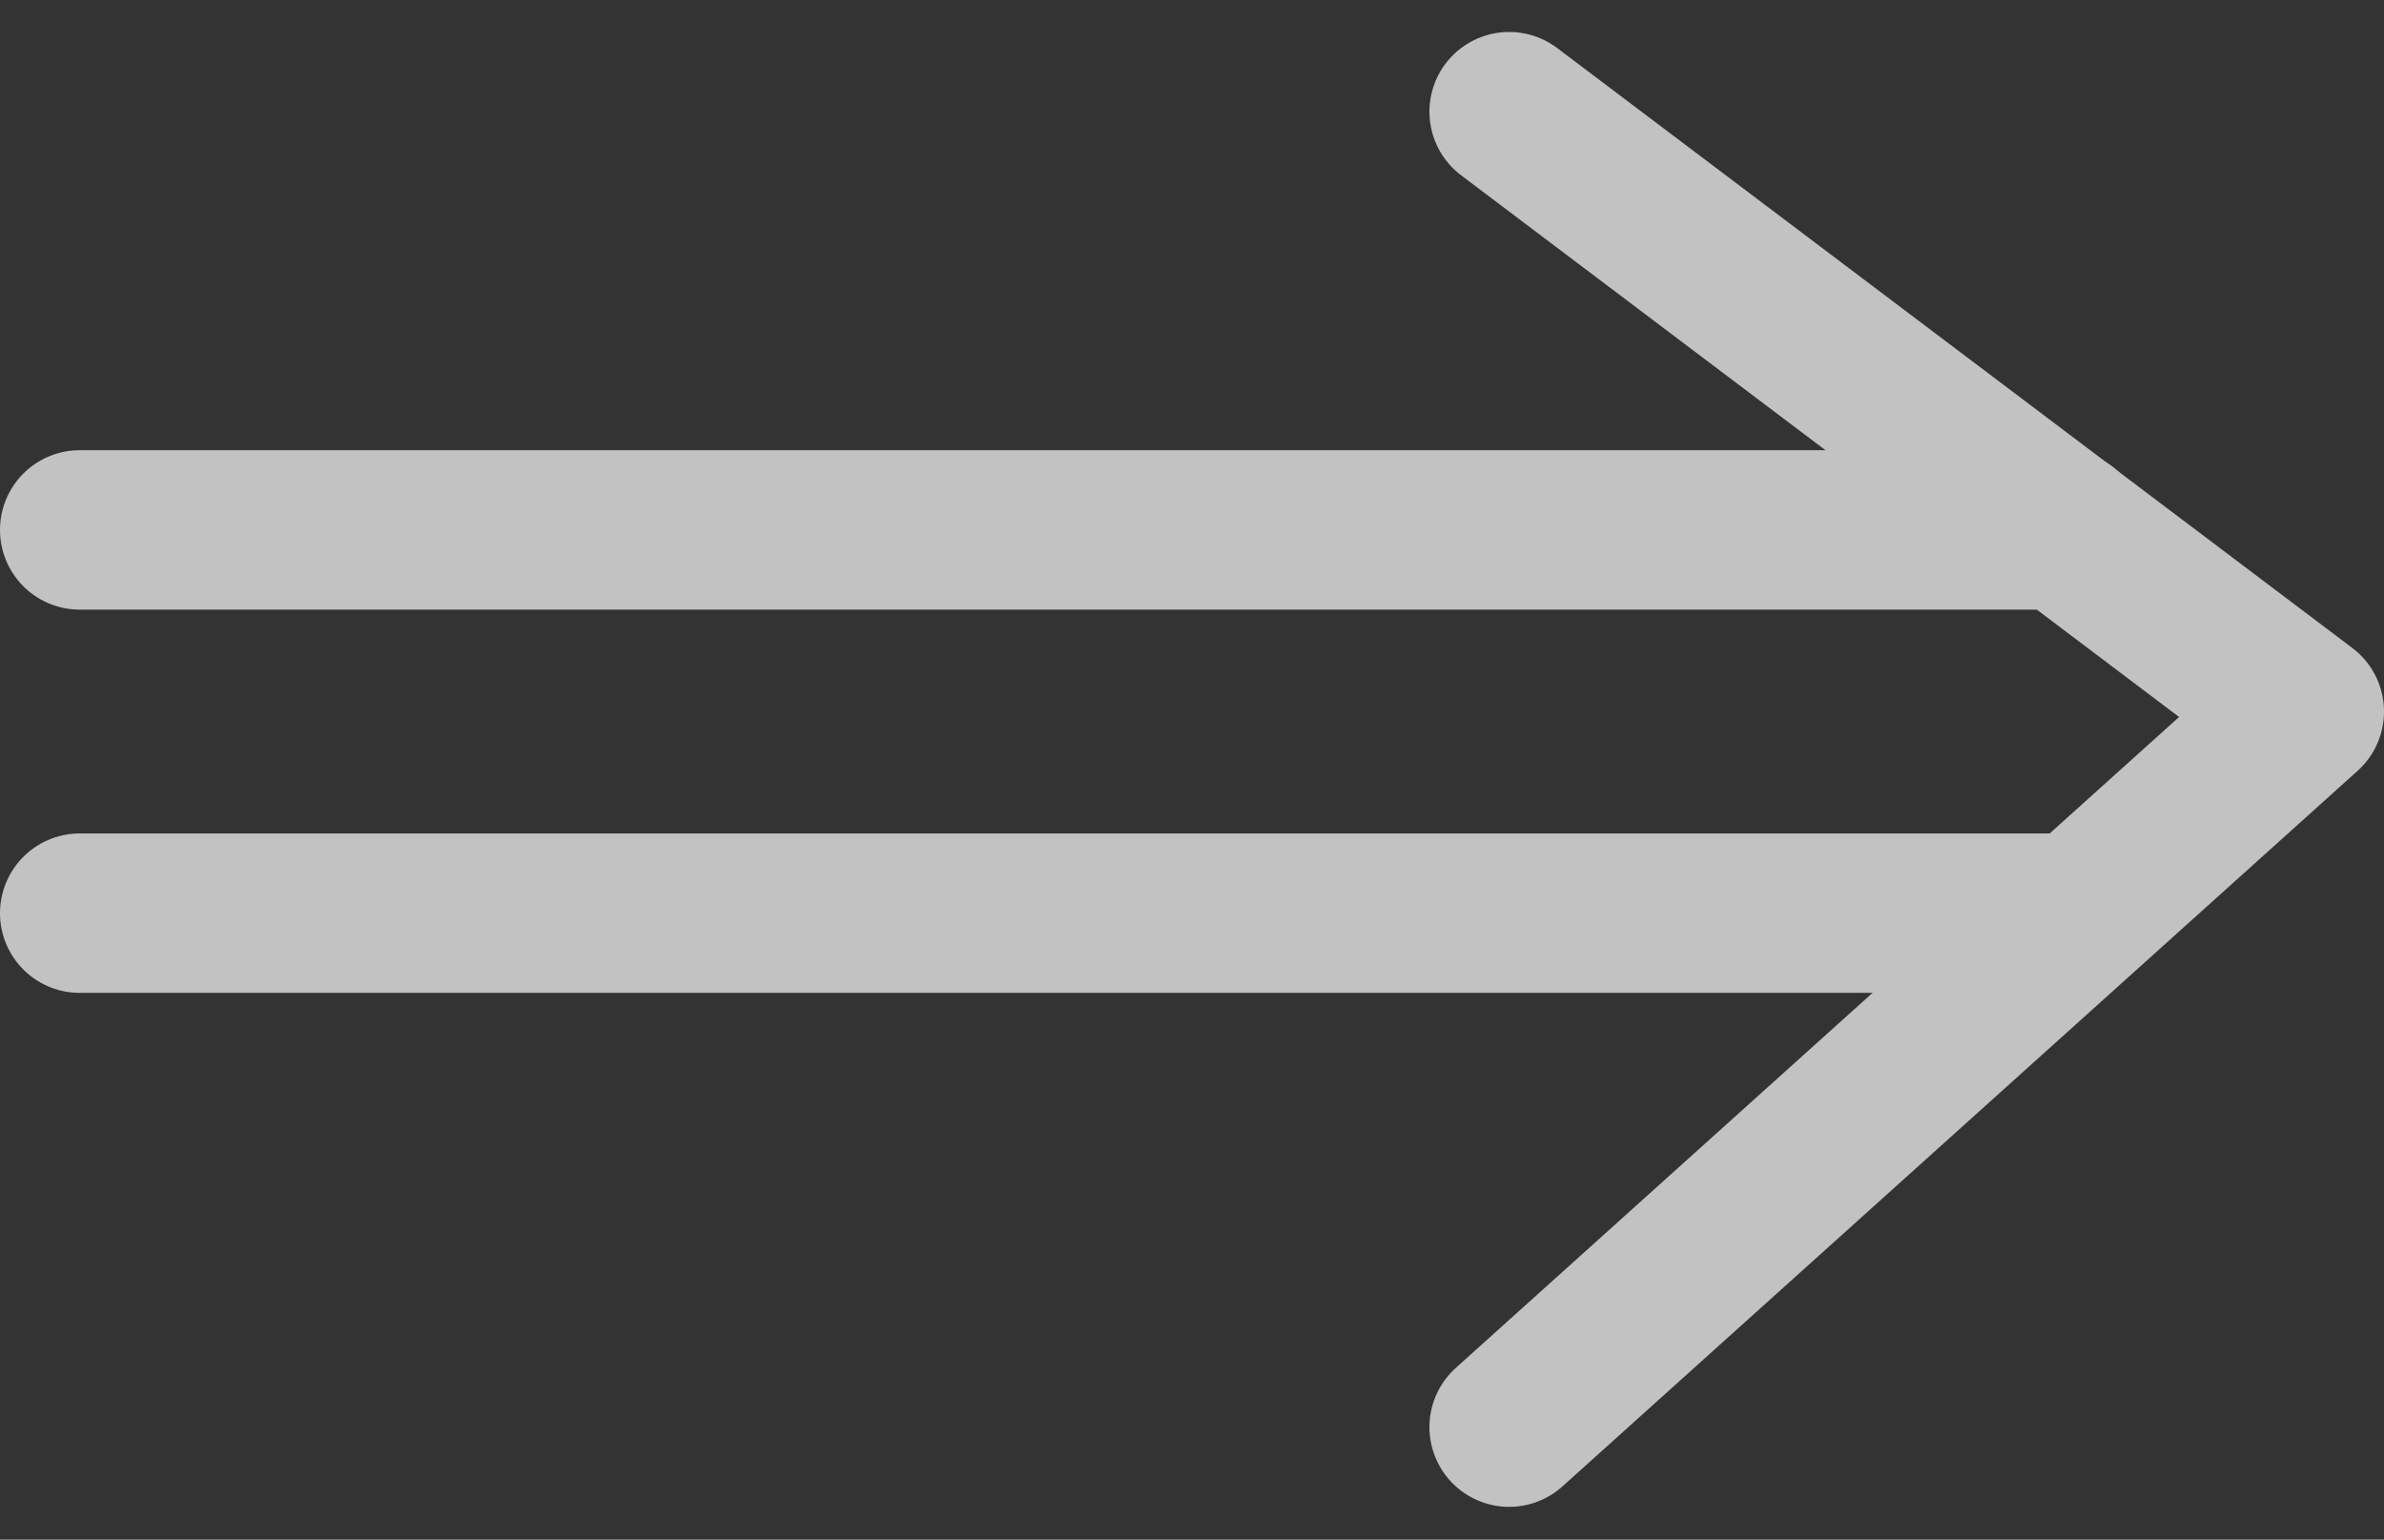
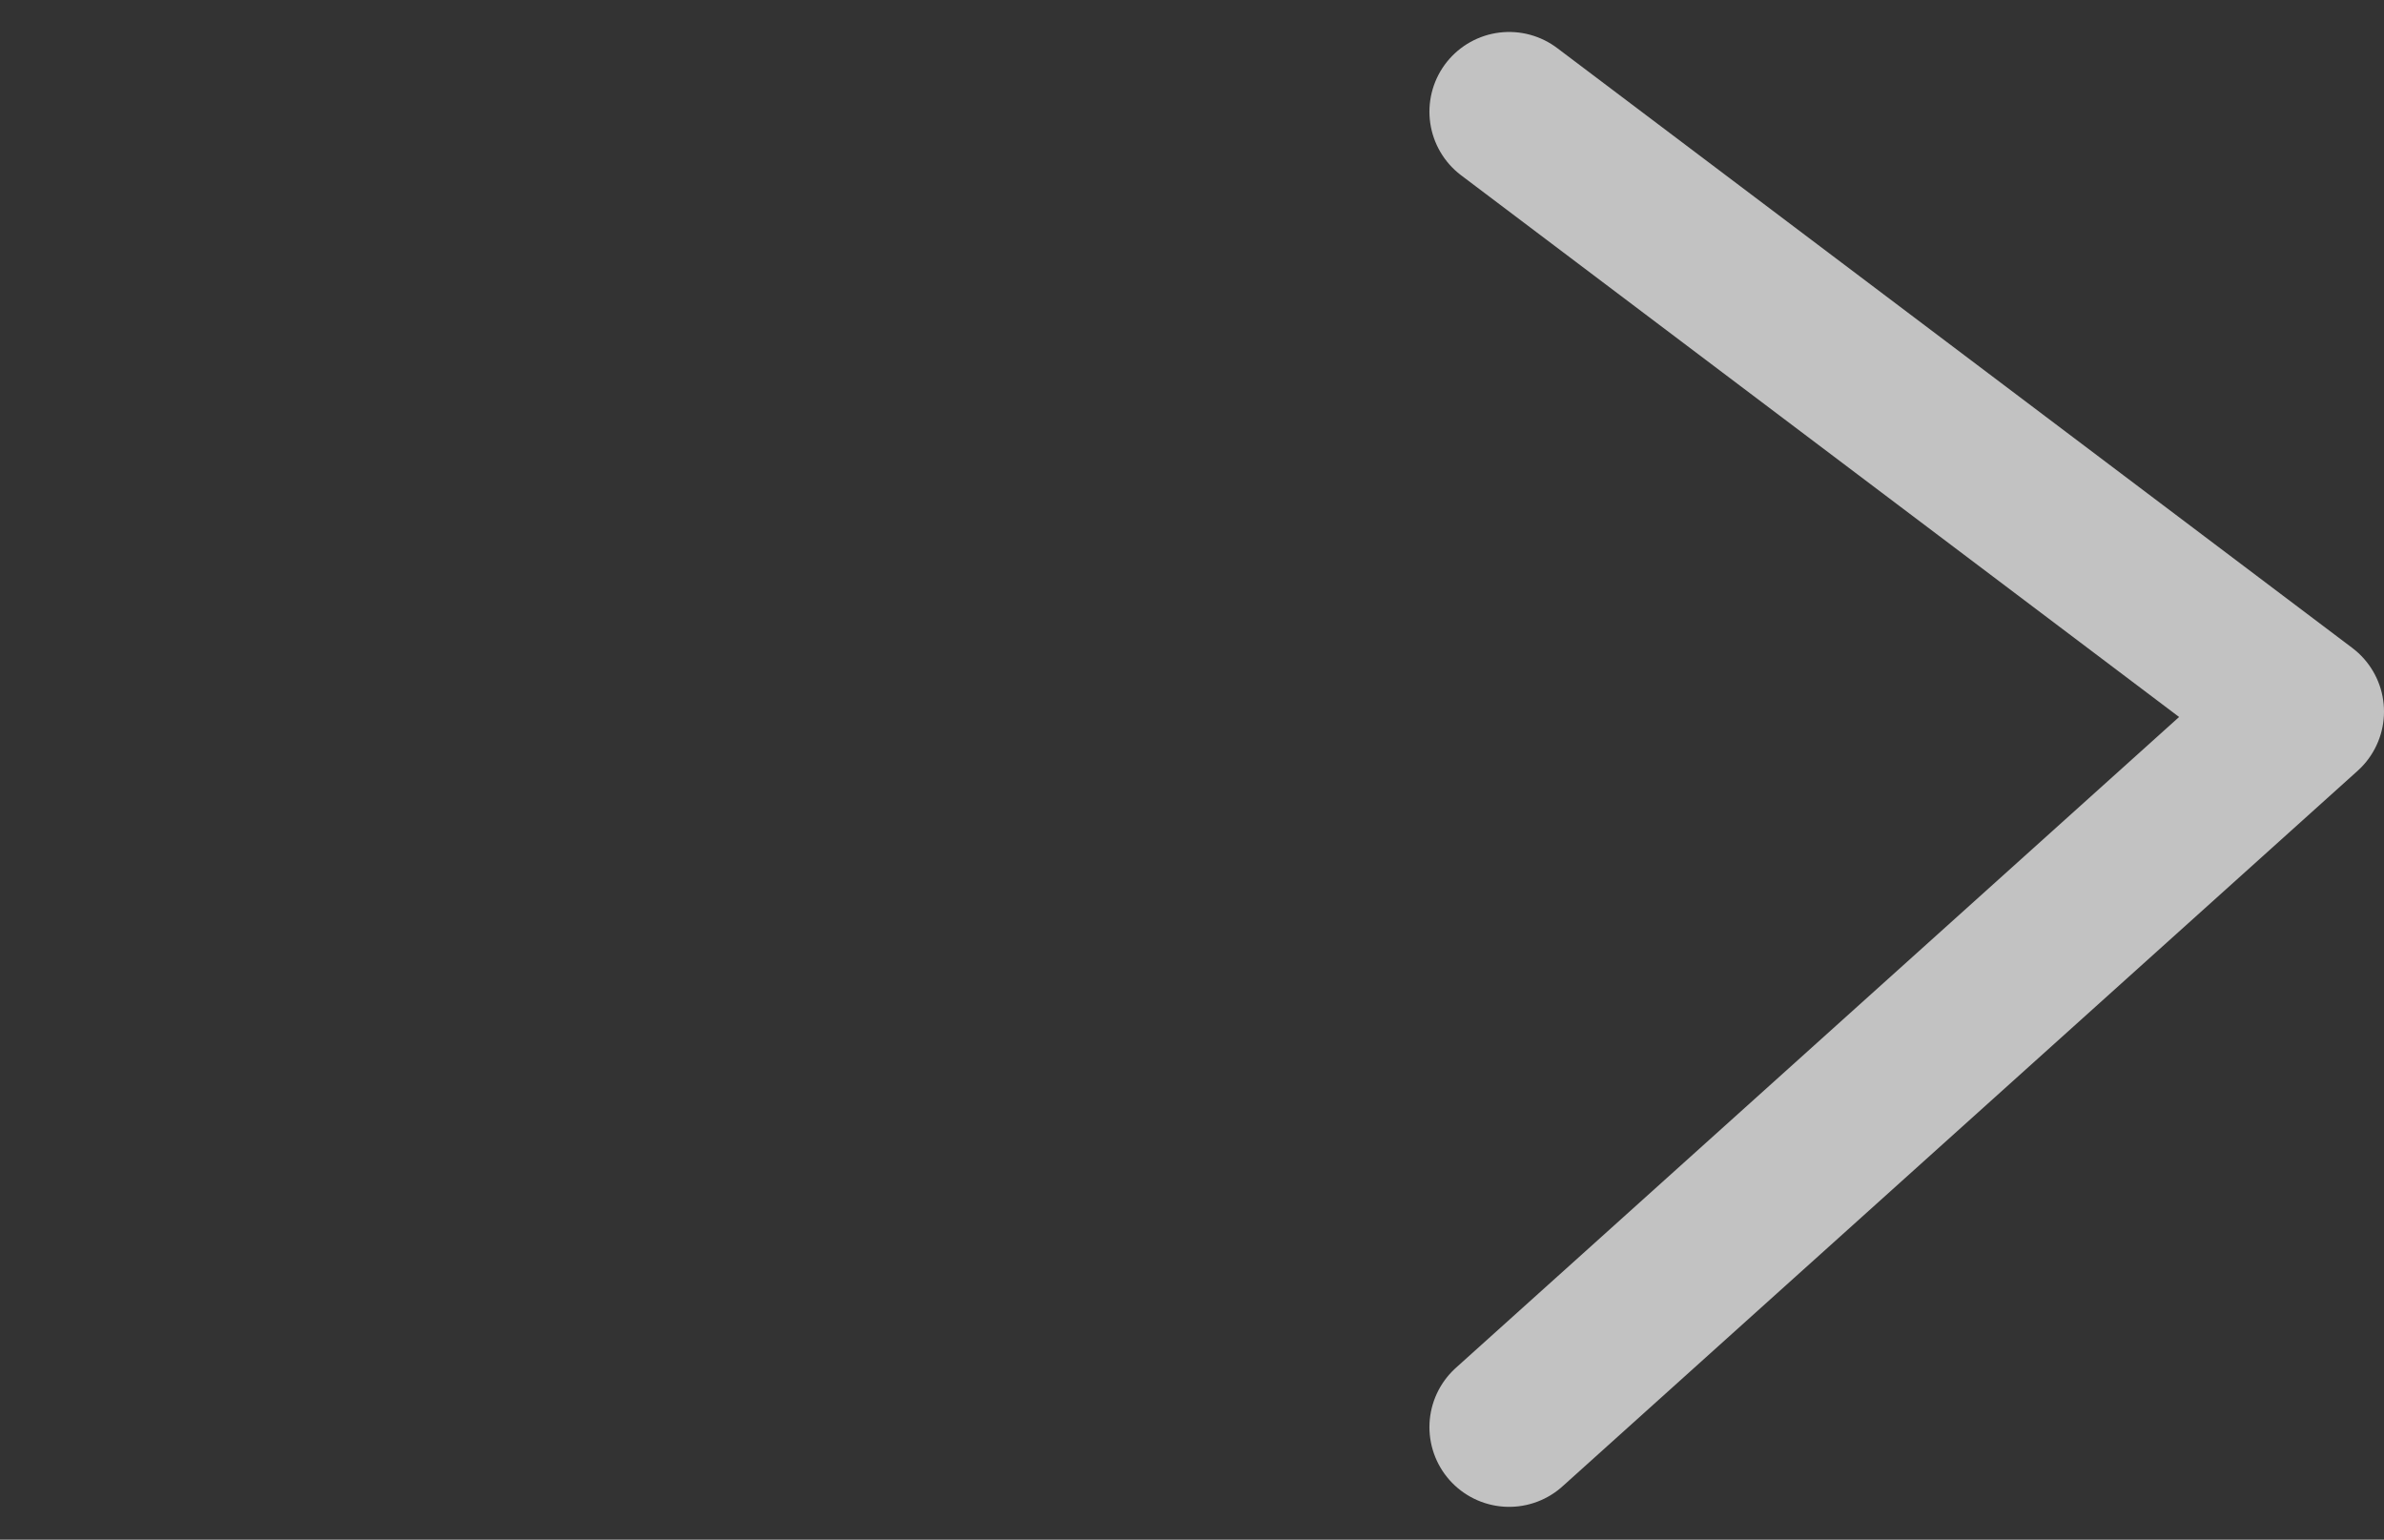
<svg xmlns="http://www.w3.org/2000/svg" width="29.907" height="19.316" viewBox="0 0 29.907 19.316">
  <rect x="0" y="0" width="29.907" height="19.316" fill="#333333" stroke="none" />
  <g transform="translate(6500.691 -961.234)" opacity="0.7">
    <g transform="translate(-6499.691 967.882)">
-       <line x2="24.893" transform="translate(0 0)" fill="none" stroke="#fff" stroke-linecap="round" stroke-width="2" />
      <g transform="translate(0 4.808)">
-         <line x2="24.893" fill="none" stroke="#fff" stroke-linecap="round" stroke-width="2" />
-       </g>
+         </g>
    </g>
    <path d="M-6485.092,962.977l9.975,7.526-9.975,8.977" transform="translate(3.333 -0.342)" fill="none" stroke="#fff" stroke-linecap="round" stroke-linejoin="round" stroke-width="2" />
  </g>
</svg>